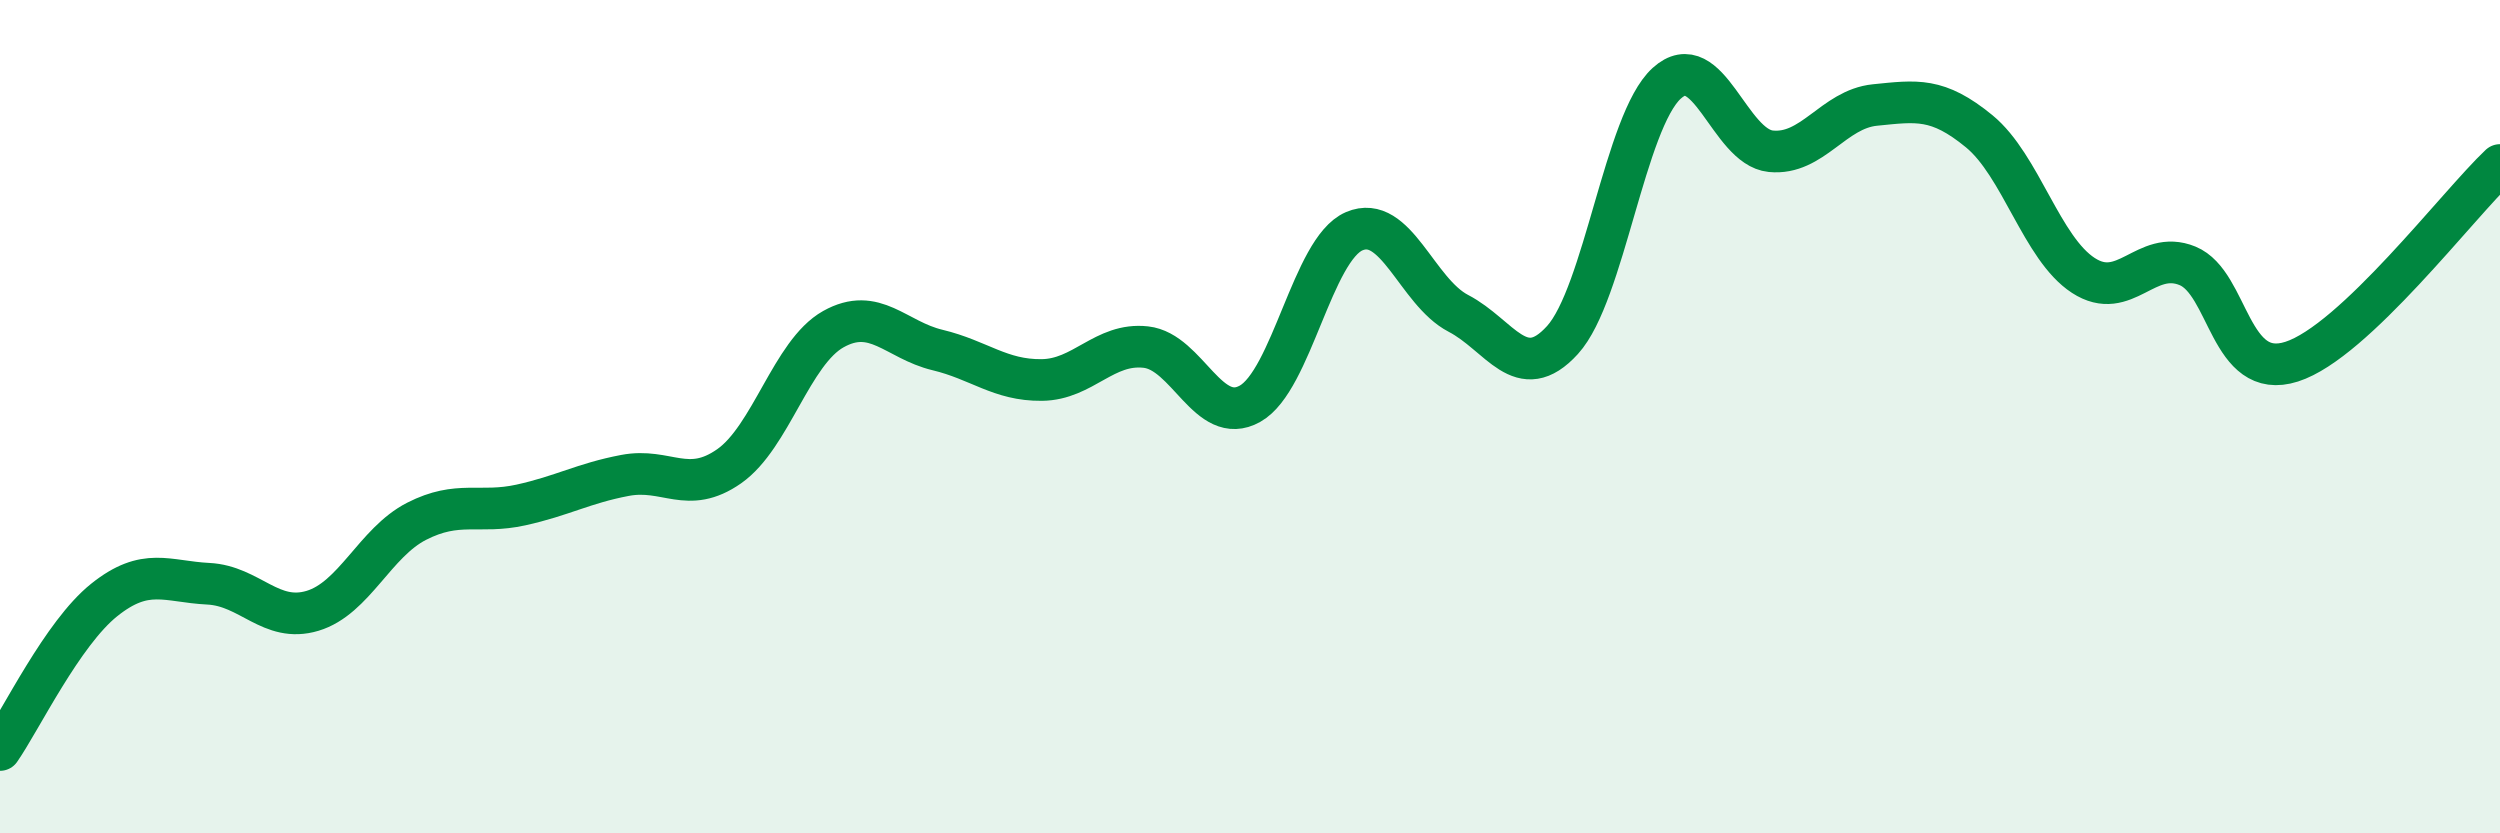
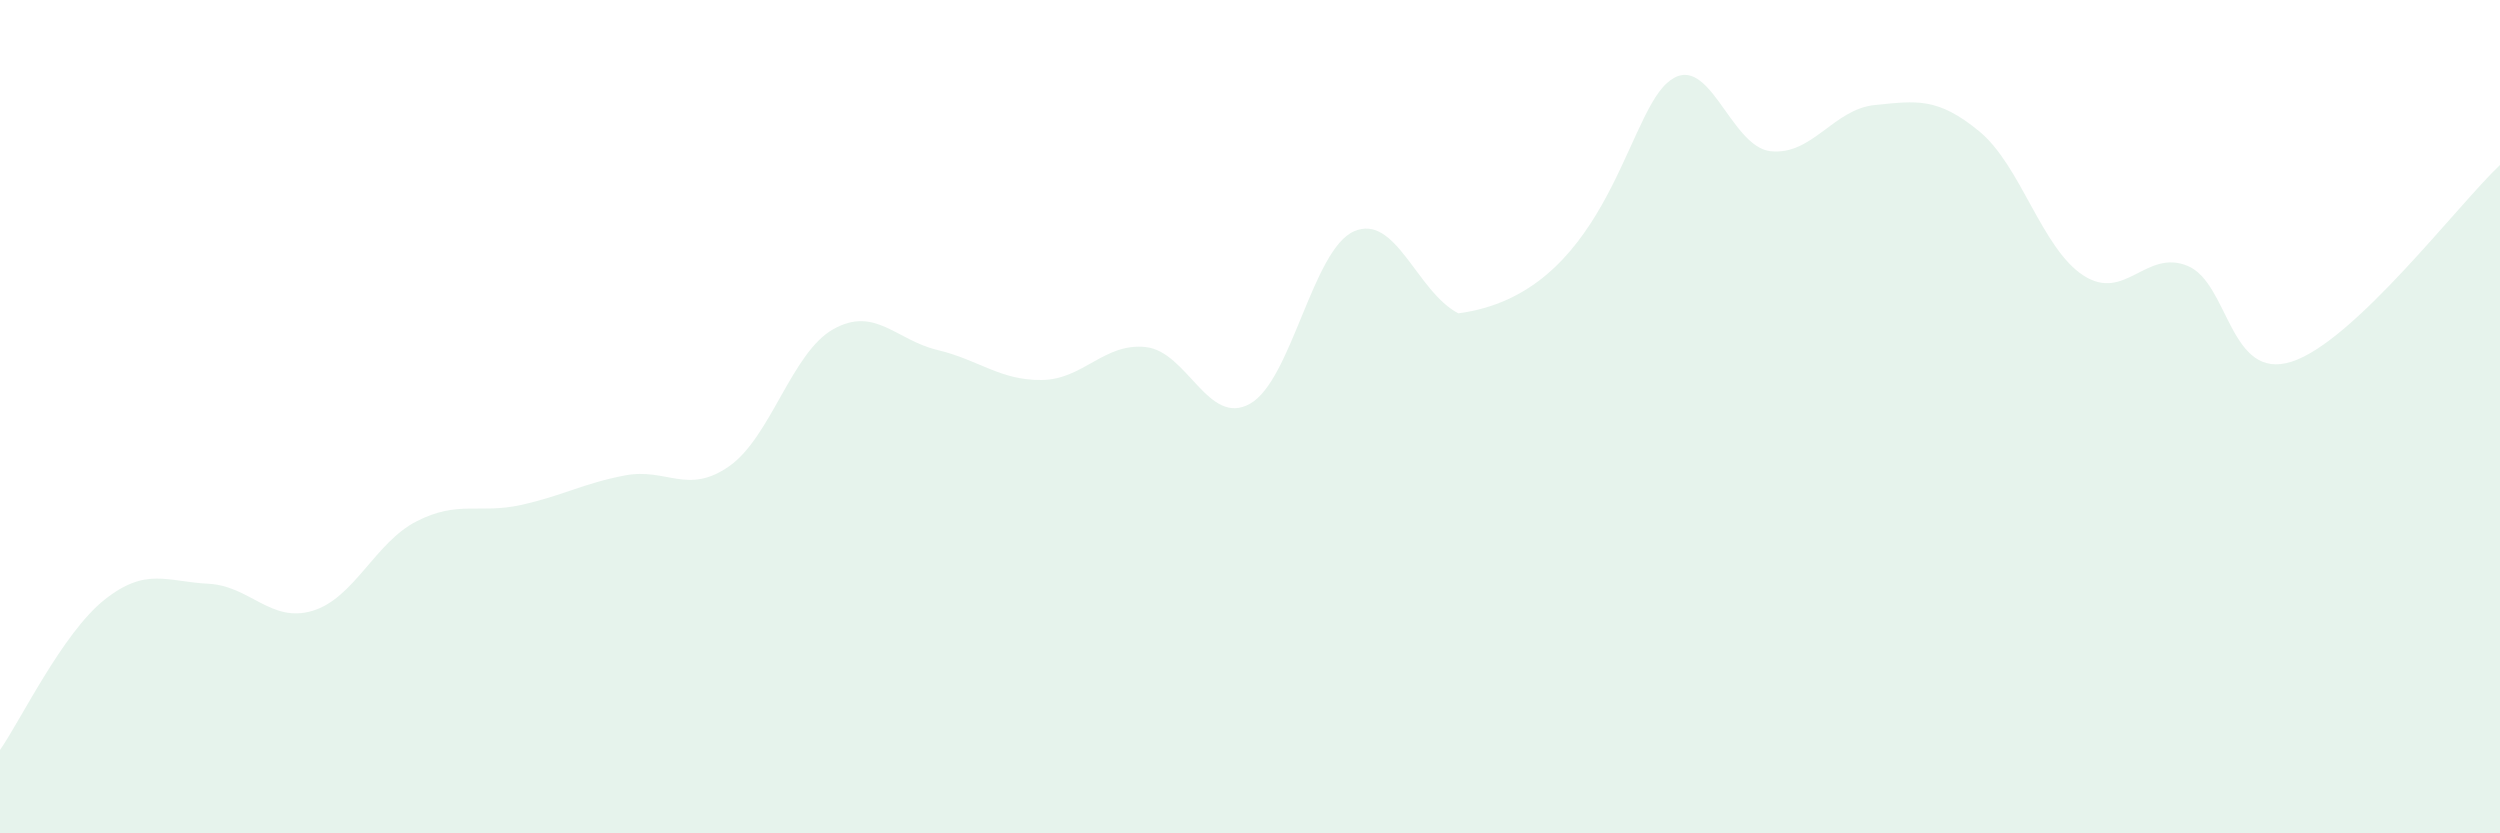
<svg xmlns="http://www.w3.org/2000/svg" width="60" height="20" viewBox="0 0 60 20">
-   <path d="M 0,18 C 0.5,17.28 1.5,15.2 2.5,14.4 C 3.5,13.6 4,13.96 5,14.01 C 6,14.06 6.5,14.96 7.5,14.66 C 8.5,14.36 9,13.02 10,12.51 C 11,12 11.5,12.34 12.5,12.12 C 13.5,11.9 14,11.6 15,11.41 C 16,11.22 16.5,11.89 17.5,11.19 C 18.5,10.49 19,8.46 20,7.9 C 21,7.34 21.5,8.16 22.5,8.4 C 23.5,8.64 24,9.13 25,9.12 C 26,9.11 26.5,8.22 27.5,8.33 C 28.5,8.44 29,10.25 30,9.69 C 31,9.13 31.5,5.98 32.5,5.55 C 33.5,5.12 34,7 35,7.52 C 36,8.04 36.5,9.26 37.5,8.16 C 38.5,7.06 39,2.91 40,2 C 41,1.09 41.5,3.53 42.5,3.63 C 43.5,3.73 44,2.62 45,2.52 C 46,2.42 46.5,2.33 47.5,3.15 C 48.5,3.97 49,5.96 50,6.61 C 51,7.26 51.5,5.97 52.5,6.38 C 53.5,6.79 53.5,9.16 55,8.68 C 56.5,8.2 59,4.9 60,3.96L60 20L0 20Z" fill="#008740" opacity="0.1" stroke-linecap="round" stroke-linejoin="round" />
-   <path d="M 0,18 C 0.5,17.28 1.5,15.2 2.5,14.4 C 3.5,13.6 4,13.96 5,14.01 C 6,14.06 6.5,14.96 7.5,14.66 C 8.5,14.36 9,13.02 10,12.51 C 11,12 11.5,12.34 12.5,12.12 C 13.5,11.9 14,11.6 15,11.41 C 16,11.22 16.5,11.89 17.5,11.19 C 18.5,10.49 19,8.46 20,7.9 C 21,7.34 21.5,8.16 22.5,8.4 C 23.5,8.64 24,9.13 25,9.12 C 26,9.11 26.5,8.22 27.5,8.33 C 28.5,8.44 29,10.25 30,9.69 C 31,9.13 31.5,5.98 32.5,5.55 C 33.5,5.12 34,7 35,7.52 C 36,8.04 36.5,9.26 37.5,8.16 C 38.5,7.06 39,2.91 40,2 C 41,1.09 41.5,3.53 42.5,3.63 C 43.5,3.73 44,2.62 45,2.52 C 46,2.42 46.5,2.33 47.5,3.15 C 48.5,3.97 49,5.96 50,6.61 C 51,7.26 51.5,5.97 52.5,6.38 C 53.5,6.79 53.5,9.16 55,8.68 C 56.5,8.2 59,4.9 60,3.96" stroke="#008740" stroke-width="1" fill="none" stroke-linecap="round" stroke-linejoin="round" />
+   <path d="M 0,18 C 0.5,17.28 1.5,15.2 2.5,14.4 C 3.5,13.6 4,13.96 5,14.01 C 6,14.06 6.5,14.96 7.5,14.66 C 8.5,14.36 9,13.02 10,12.51 C 11,12 11.5,12.34 12.5,12.12 C 13.5,11.9 14,11.6 15,11.41 C 16,11.22 16.5,11.89 17.5,11.19 C 18.5,10.49 19,8.46 20,7.9 C 21,7.34 21.5,8.16 22.5,8.4 C 23.5,8.64 24,9.13 25,9.12 C 26,9.11 26.5,8.22 27.5,8.33 C 28.5,8.44 29,10.25 30,9.69 C 31,9.13 31.5,5.98 32.5,5.55 C 33.5,5.12 34,7 35,7.52 C 38.5,7.06 39,2.91 40,2 C 41,1.09 41.5,3.53 42.5,3.63 C 43.5,3.73 44,2.62 45,2.52 C 46,2.42 46.5,2.33 47.5,3.15 C 48.5,3.97 49,5.96 50,6.61 C 51,7.26 51.5,5.97 52.5,6.38 C 53.5,6.79 53.5,9.16 55,8.68 C 56.5,8.2 59,4.9 60,3.96L60 20L0 20Z" fill="#008740" opacity="0.1" stroke-linecap="round" stroke-linejoin="round" />
</svg>